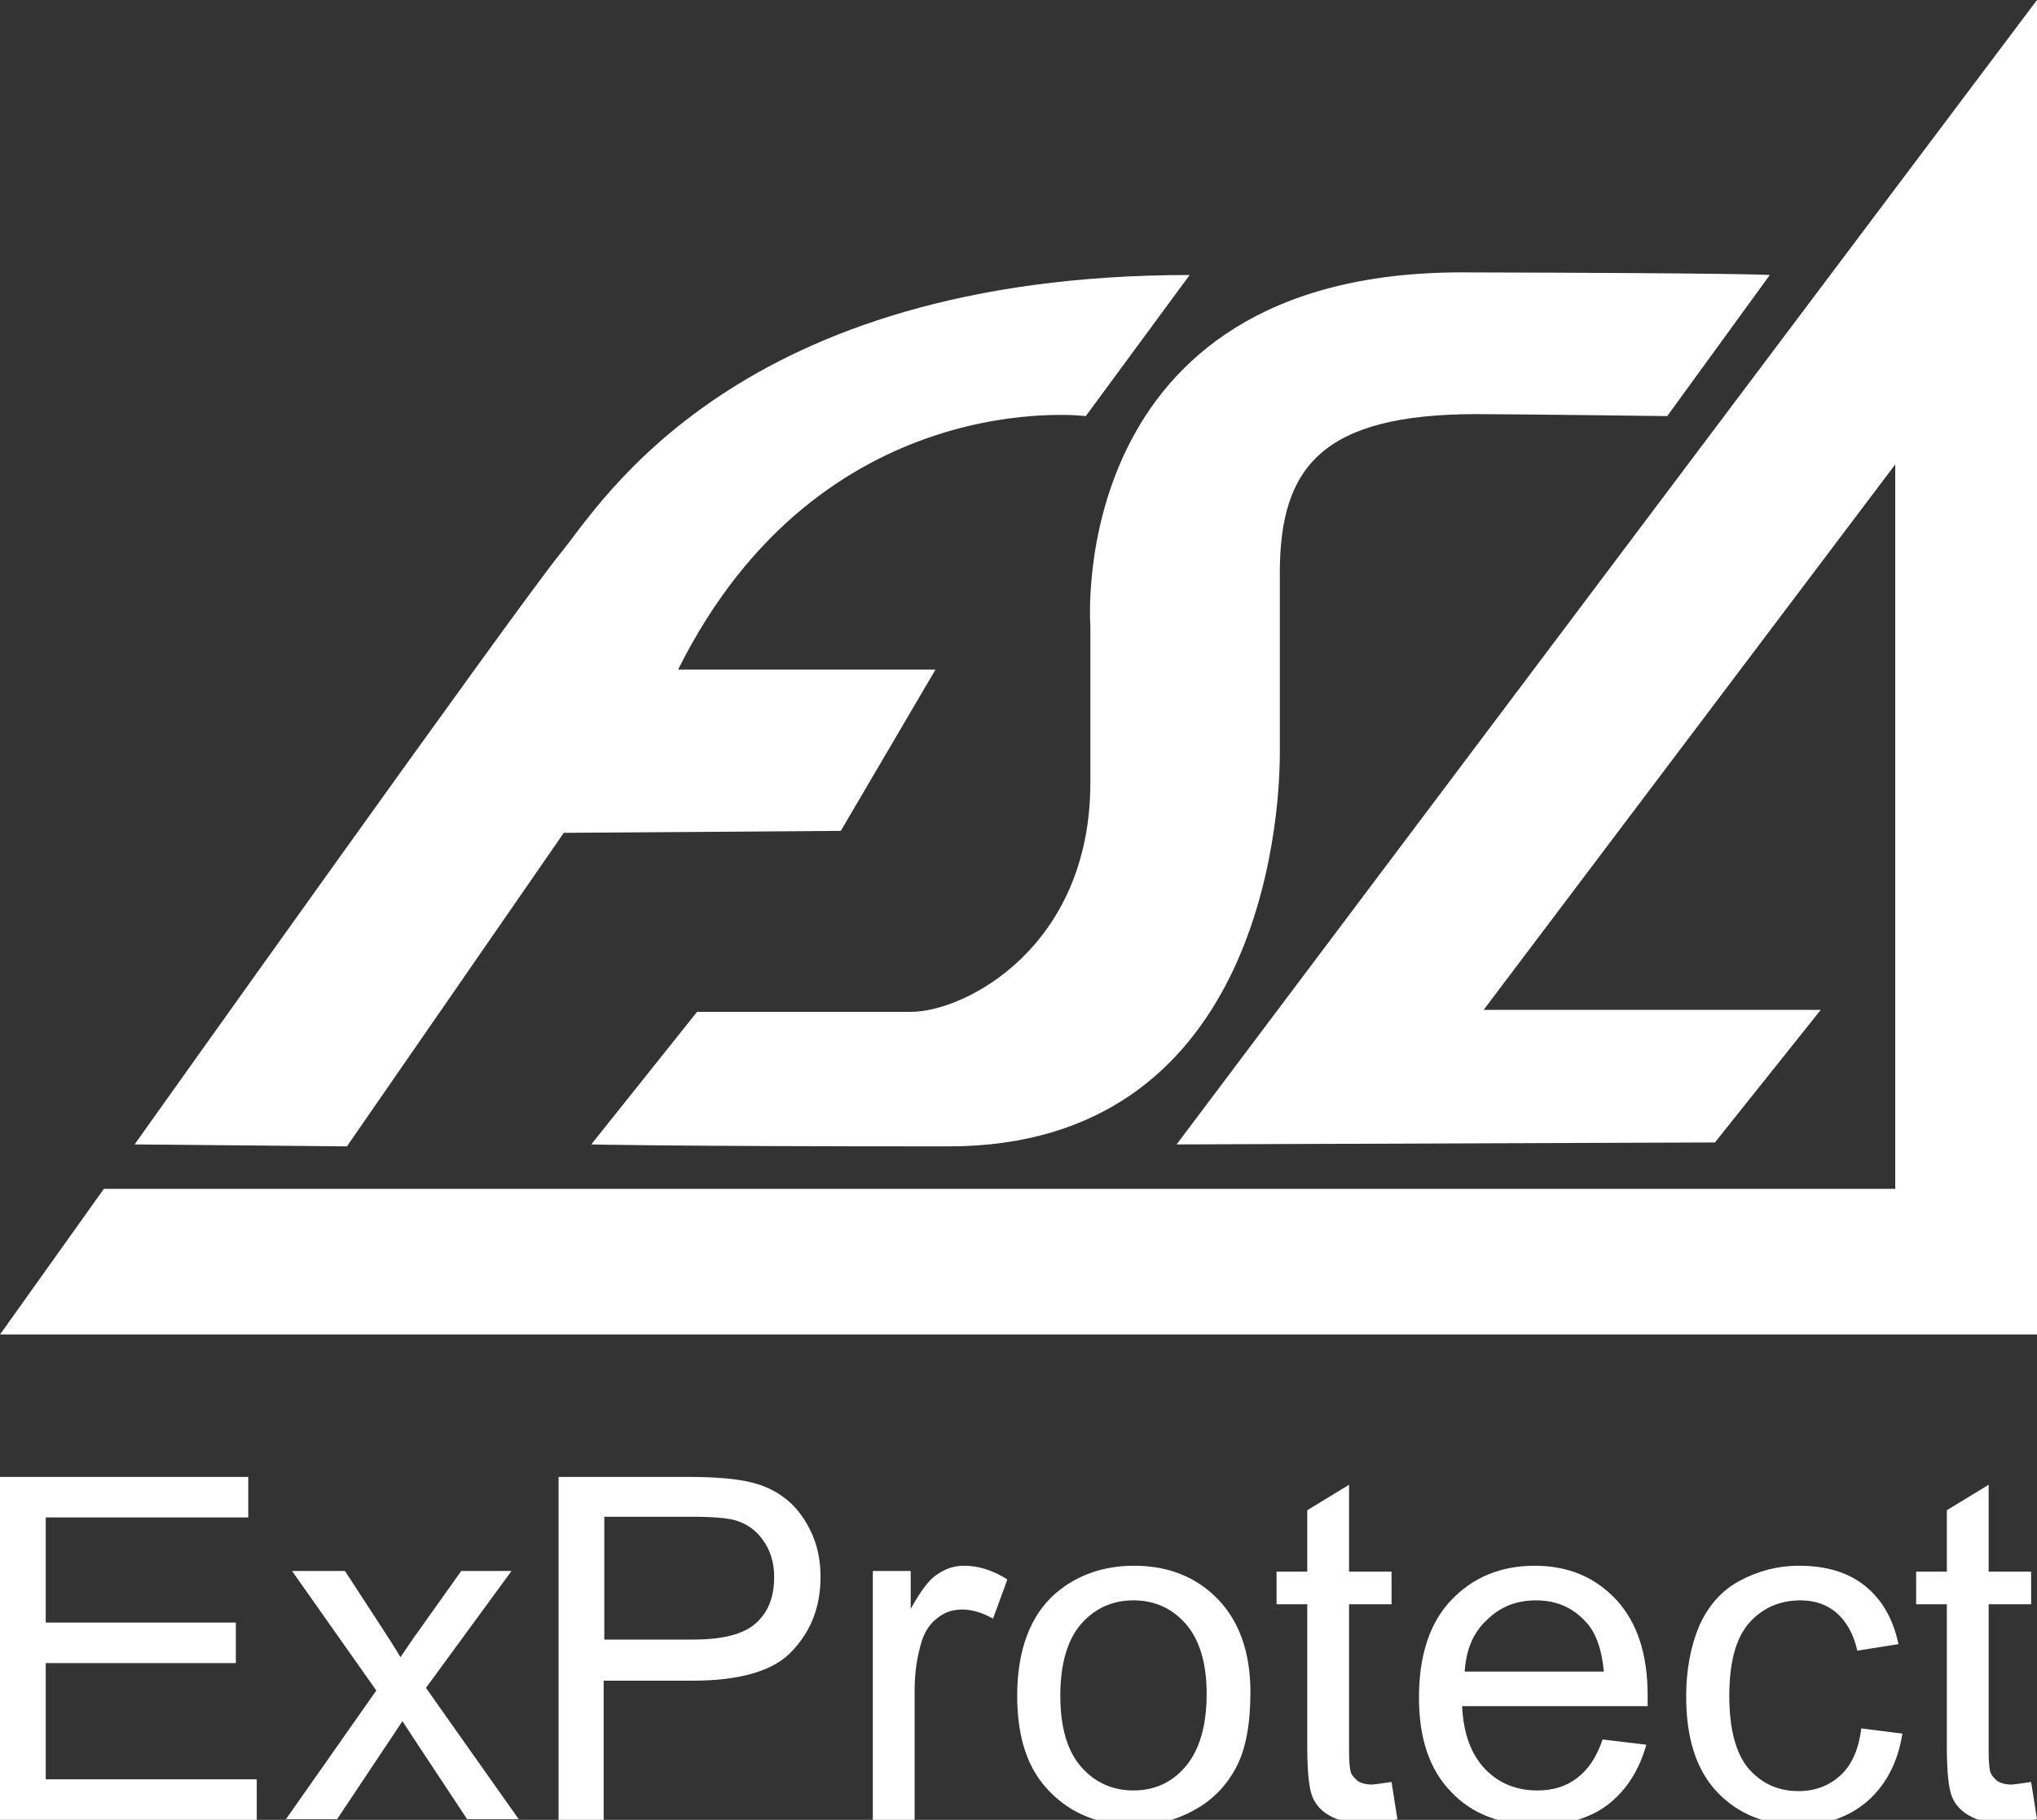
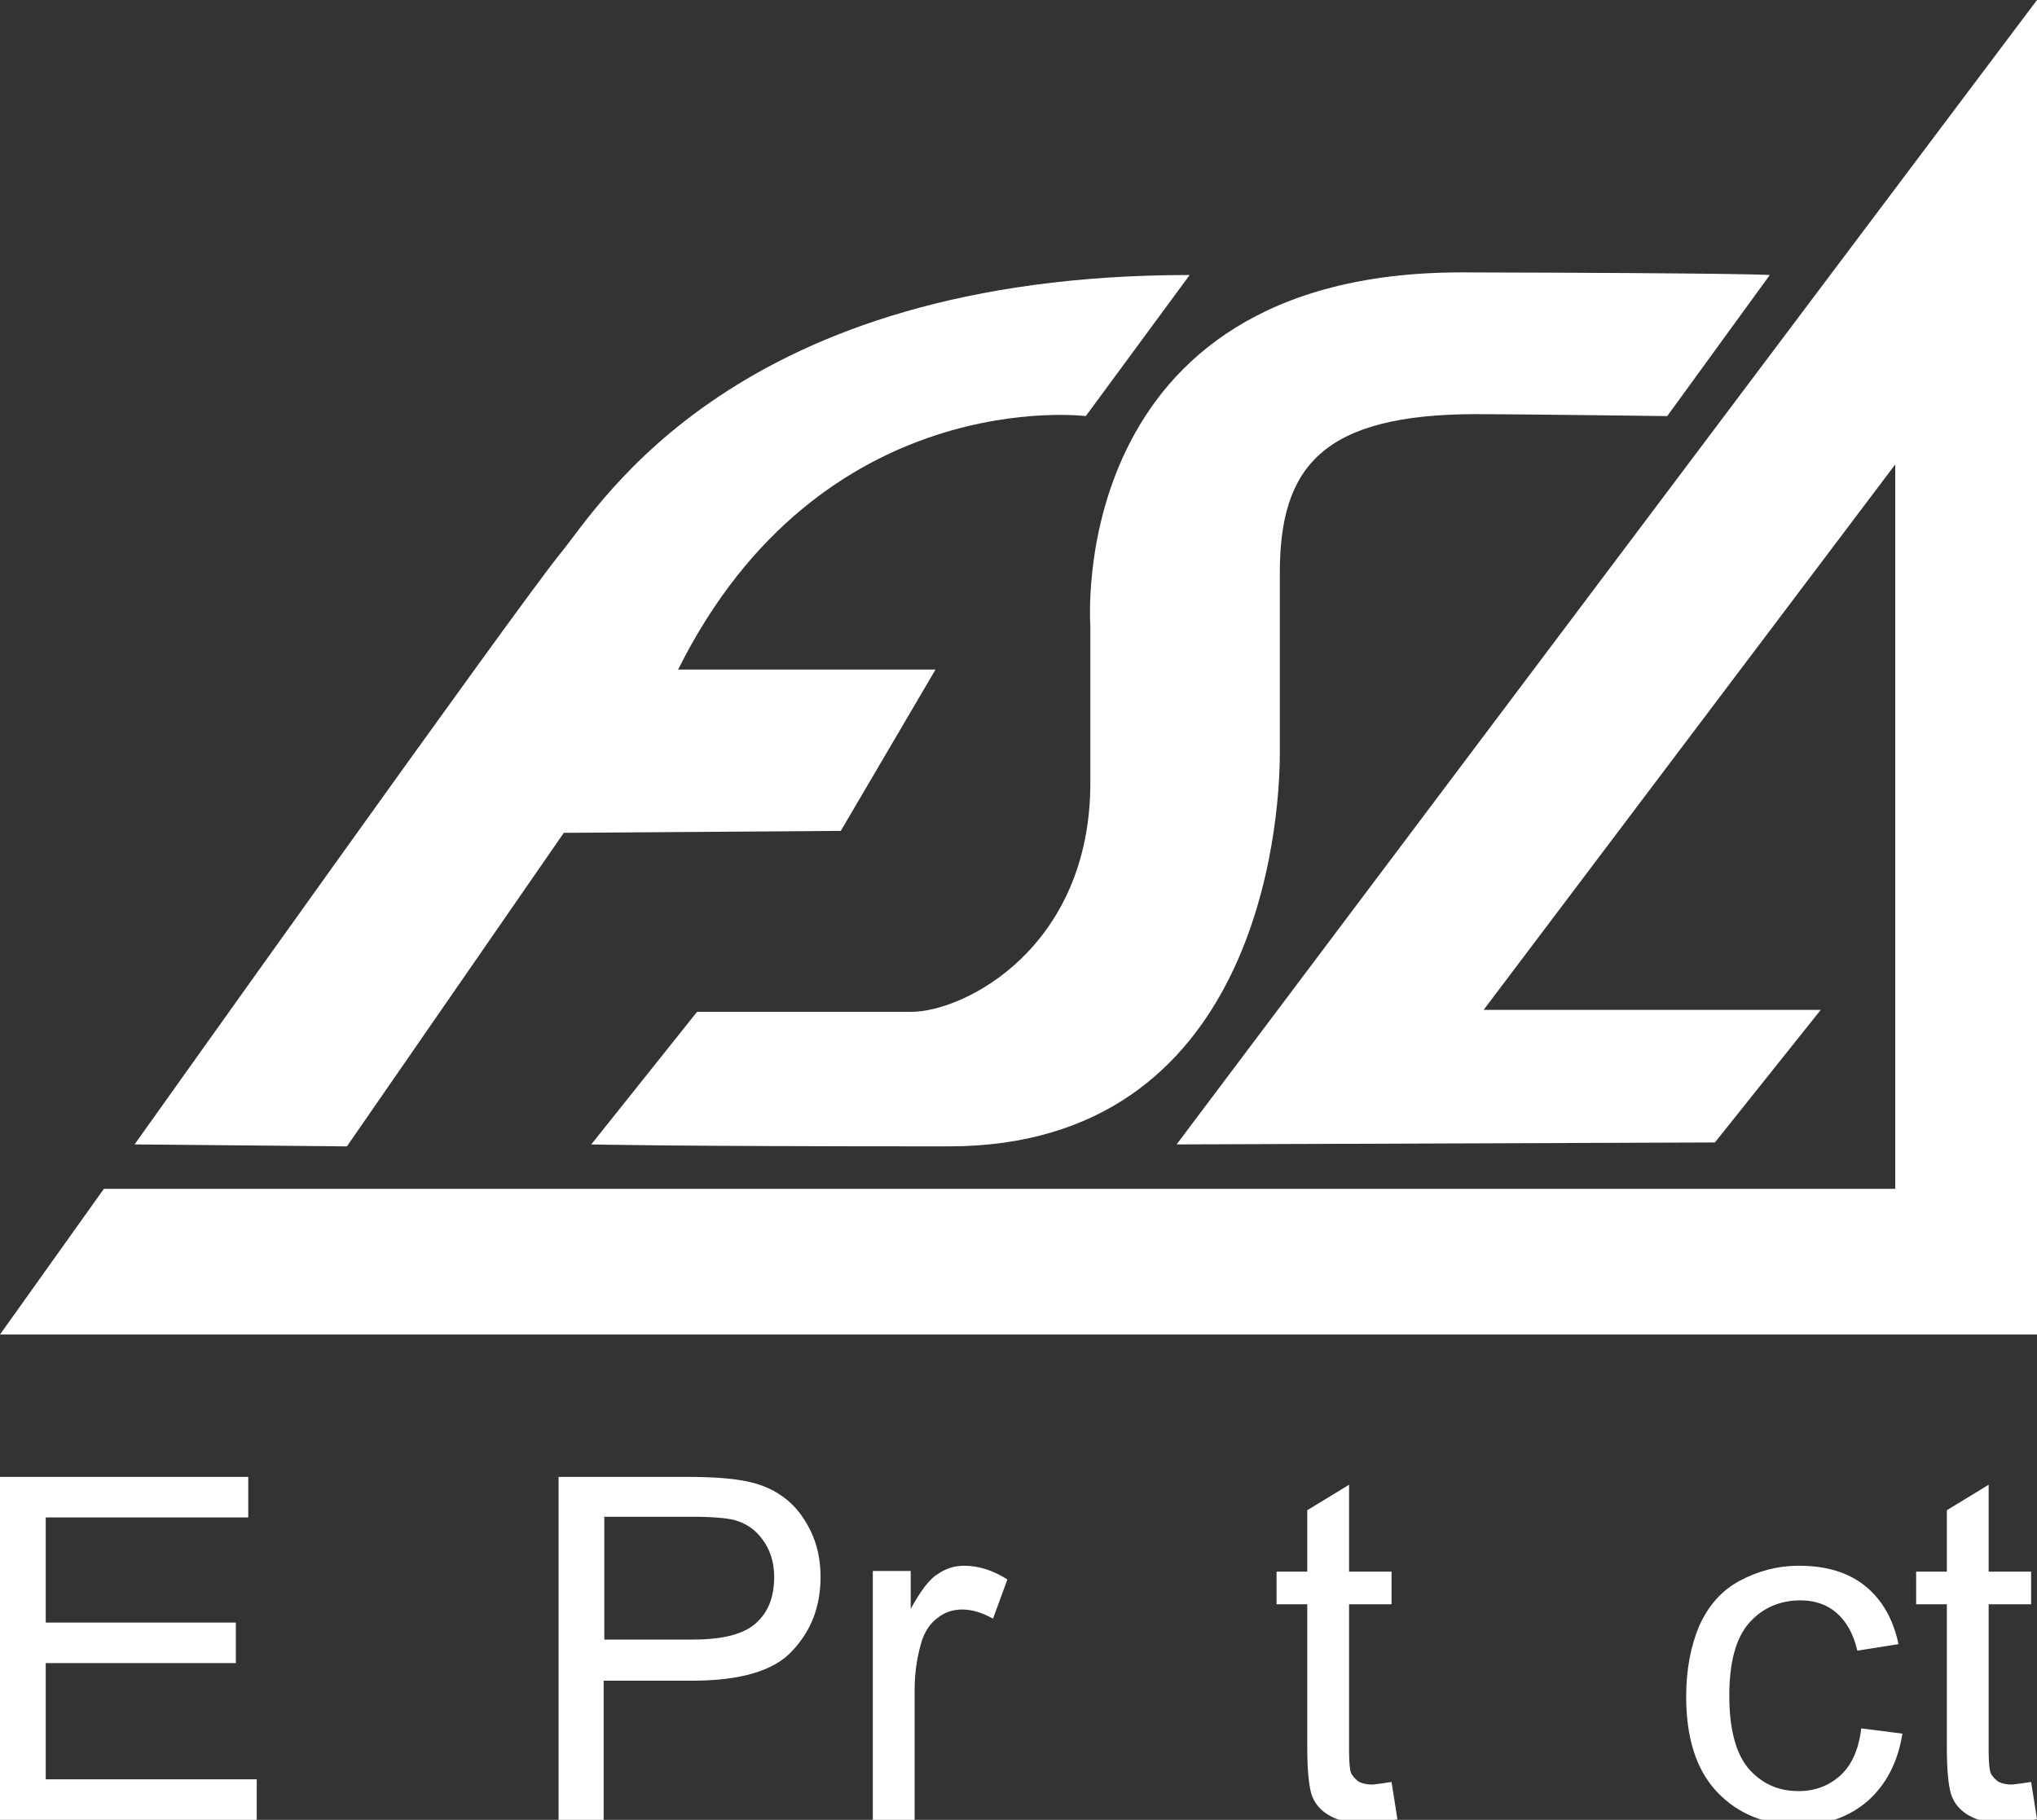
<svg xmlns="http://www.w3.org/2000/svg" version="1.1" id="Ebene_2_1_" x="0px" y="0px" viewBox="0 0 311.8 278.6" style="enable-background:new 0 0 311.8 278.6;" xml:space="preserve">
  <rect x="0" y="0" width="311.8" height="278.6" fill="#333333" stroke="none" />
  <style type="text/css">
	.st0{fill:#fff;}
</style>
  <g>
    <path class="st0" d="M20.6,175.2c0,0,59.1-83.1,65.2-90.5s26.7-42.6,96.3-42.6l-15.9,21.6c0,0-40.5-5.1-62.4,38.8h39.4l-14.5,24.7   l-42.4,0.3l-33.2,48L20.6,175.2z" />
    <path class="st0" d="M270.9,42.1l-15.7,21.6c0,0-23.5-0.3-29.2-0.3c-23.6,0-30.1,8.1-30.1,24.3s0,25.3,0,27.7   c0,10.8-3.4,60.1-50.7,60.1c-43.9,0-54.7-0.3-54.7-0.3l16.2-20.3c0,0,24.7,0,32.8,0c8.1,0,27.4-9.8,27.4-35.1c0-5.1,0-24,0-24   s-4.1-54.1,56.8-54.1C267.9,41.8,270.9,42.1,270.9,42.1z" />
    <polygon class="st0" points="311.8,0 311.8,204.3 0,204.3 15.9,182 290.1,182 290.1,71.1 227.1,154.6 278.7,154.6 262.5,174.9   180.1,175.2  " />
  </g>
  <g>
    <g>
      <path class="st0" d="M0,278.6v-52.5h38v6.2H7v16.1h29.1v6.2H7v17.8h32.3v6.2H0z" />
-       <path class="st0" d="M43.7,278.6l13.9-19.8l-12.9-18.3h8.1l5.8,8.9c1.1,1.7,2,3.1,2.7,4.3c1.1-1.6,2-3,2.9-4.2l6.4-9h7.7    l-13.1,17.9l14.2,20.1h-7.9l-7.8-11.8l-2.1-3.2l-10,15h-7.9V278.6z" />
-       <path class="st0" d="M85.5,278.6v-52.5h19.8c3.5,0,6.2,0.2,8,0.5c2.6,0.4,4.7,1.2,6.5,2.5c1.7,1.2,3.1,2.9,4.2,5.1    c1.1,2.2,1.6,4.6,1.6,7.2c0,4.5-1.4,8.2-4.3,11.3c-2.8,3.1-8,4.6-15.4,4.6H92.4v21.4h-6.9V278.6z M92.5,251h13.6    c4.5,0,7.7-0.8,9.6-2.5c1.9-1.7,2.8-4,2.8-7.1c0-2.2-0.6-4.1-1.7-5.6c-1.1-1.6-2.6-2.6-4.4-3.1c-1.2-0.3-3.3-0.5-6.5-0.5H92.5    L92.5,251L92.5,251z" />
+       <path class="st0" d="M85.5,278.6v-52.5h19.8c3.5,0,6.2,0.2,8,0.5c2.6,0.4,4.7,1.2,6.5,2.5c1.7,1.2,3.1,2.9,4.2,5.1    c1.1,2.2,1.6,4.6,1.6,7.2c0,4.5-1.4,8.2-4.3,11.3c-2.8,3.1-8,4.6-15.4,4.6H92.4v21.4h-6.9V278.6z M92.5,251h13.6    c4.5,0,7.7-0.8,9.6-2.5c1.9-1.7,2.8-4,2.8-7.1c0-2.2-0.6-4.1-1.7-5.6c-1.1-1.6-2.6-2.6-4.4-3.1c-1.2-0.3-3.3-0.5-6.5-0.5H92.5    L92.5,251L92.5,251" />
      <path class="st0" d="M133.6,278.6v-38.1h5.8v5.8c1.5-2.7,2.8-4.5,4.1-5.3c1.3-0.9,2.6-1.3,4.1-1.3c2.2,0,4.4,0.7,6.6,2.1l-2.2,6    c-1.6-0.9-3.2-1.4-4.7-1.4c-1.4,0-2.7,0.4-3.8,1.3c-1.1,0.8-1.9,2-2.4,3.5c-0.7,2.3-1.1,4.8-1.1,7.5v19.9H133.6z" />
-       <path class="st0" d="M155.7,259.6c0-7,2-12.3,5.9-15.7c3.3-2.8,7.3-4.2,12-4.2c5.2,0,9.5,1.7,12.8,5.1s5,8.2,5,14.2    c0,4.9-0.7,8.8-2.2,11.6c-1.5,2.8-3.6,5-6.4,6.5c-2.8,1.6-5.9,2.3-9.2,2.3c-5.3,0-9.6-1.7-12.9-5.1    C157.3,270.9,155.7,266,155.7,259.6z M162.3,259.6c0,4.9,1.1,8.5,3.2,10.9s4.8,3.6,8,3.6s5.9-1.2,8-3.7s3.2-6.2,3.2-11.1    c0-4.7-1.1-8.3-3.2-10.7c-2.1-2.4-4.8-3.6-8-3.6s-5.9,1.2-8,3.6S162.3,254.7,162.3,259.6z" />
      <path class="st0" d="M213,272.8l0.9,5.7c-1.8,0.4-3.4,0.6-4.9,0.6c-2.3,0-4.2-0.4-5.4-1.1c-1.3-0.7-2.2-1.7-2.7-2.9    s-0.8-3.7-0.8-7.6v-21.9h-4.7v-5h4.7v-9.4l6.4-3.9v13.3h6.5v5h-6.5v22.3c0,1.8,0.1,3,0.3,3.5c0.2,0.5,0.6,0.9,1.1,1.3    c0.5,0.3,1.2,0.5,2.2,0.5C210.9,273.1,211.8,273,213,272.8z" />
-       <path class="st0" d="M245.3,266.3l6.7,0.8c-1.1,3.9-3,6.9-5.8,9.1s-6.5,3.2-10.9,3.2c-5.6,0-10-1.7-13.2-5.1    c-3.3-3.4-4.9-8.2-4.9-14.4c0-6.4,1.6-11.4,4.9-14.9s7.6-5.3,12.8-5.3c5.1,0,9.2,1.7,12.5,5.2c3.2,3.5,4.8,8.3,4.8,14.6    c0,0.4,0,1,0,1.7h-28.4c0.2,4.2,1.4,7.4,3.5,9.6s4.8,3.3,8,3.3c2.4,0,4.4-0.6,6.1-1.9S244.4,269,245.3,266.3z M224.2,255.9h21.3    c-0.3-3.2-1.1-5.6-2.4-7.2c-2.1-2.5-4.7-3.7-8-3.7c-3,0-5.5,1-7.5,3C225.5,249.9,224.4,252.6,224.2,255.9z" />
      <path class="st0" d="M284.9,264.6l6.3,0.8c-0.7,4.4-2.5,7.8-5.3,10.3c-2.9,2.5-6.4,3.7-10.5,3.7c-5.2,0-9.4-1.7-12.6-5.1    s-4.7-8.3-4.7-14.6c0-4.1,0.7-7.7,2-10.8c1.4-3.1,3.4-5.4,6.2-6.9c2.8-1.5,5.8-2.3,9.1-2.3c4.1,0,7.5,1,10.1,3.1s4.3,5.1,5.1,8.9    l-6.3,1c-0.6-2.6-1.7-4.5-3.2-5.8s-3.4-1.9-5.5-1.9c-3.2,0-5.9,1.2-7.9,3.5s-3,6-3,11.1s1,8.8,2.9,11.1c2,2.3,4.5,3.5,7.7,3.5    c2.5,0,4.6-0.8,6.3-2.3C283.4,270.3,284.5,267.9,284.9,264.6z" />
      <path class="st0" d="M310.9,272.8l0.9,5.7c-1.8,0.4-3.4,0.6-4.9,0.6c-2.3,0-4.2-0.4-5.4-1.1c-1.3-0.7-2.2-1.7-2.7-2.9    s-0.8-3.7-0.8-7.6v-21.9h-4.7v-5h4.7v-9.4l6.4-3.9v13.3h6.5v5h-6.5v22.3c0,1.8,0.1,3,0.3,3.5c0.2,0.5,0.6,0.9,1.1,1.3    c0.5,0.3,1.2,0.5,2.2,0.5C308.8,273.1,309.7,273,310.9,272.8z" />
    </g>
  </g>
</svg>